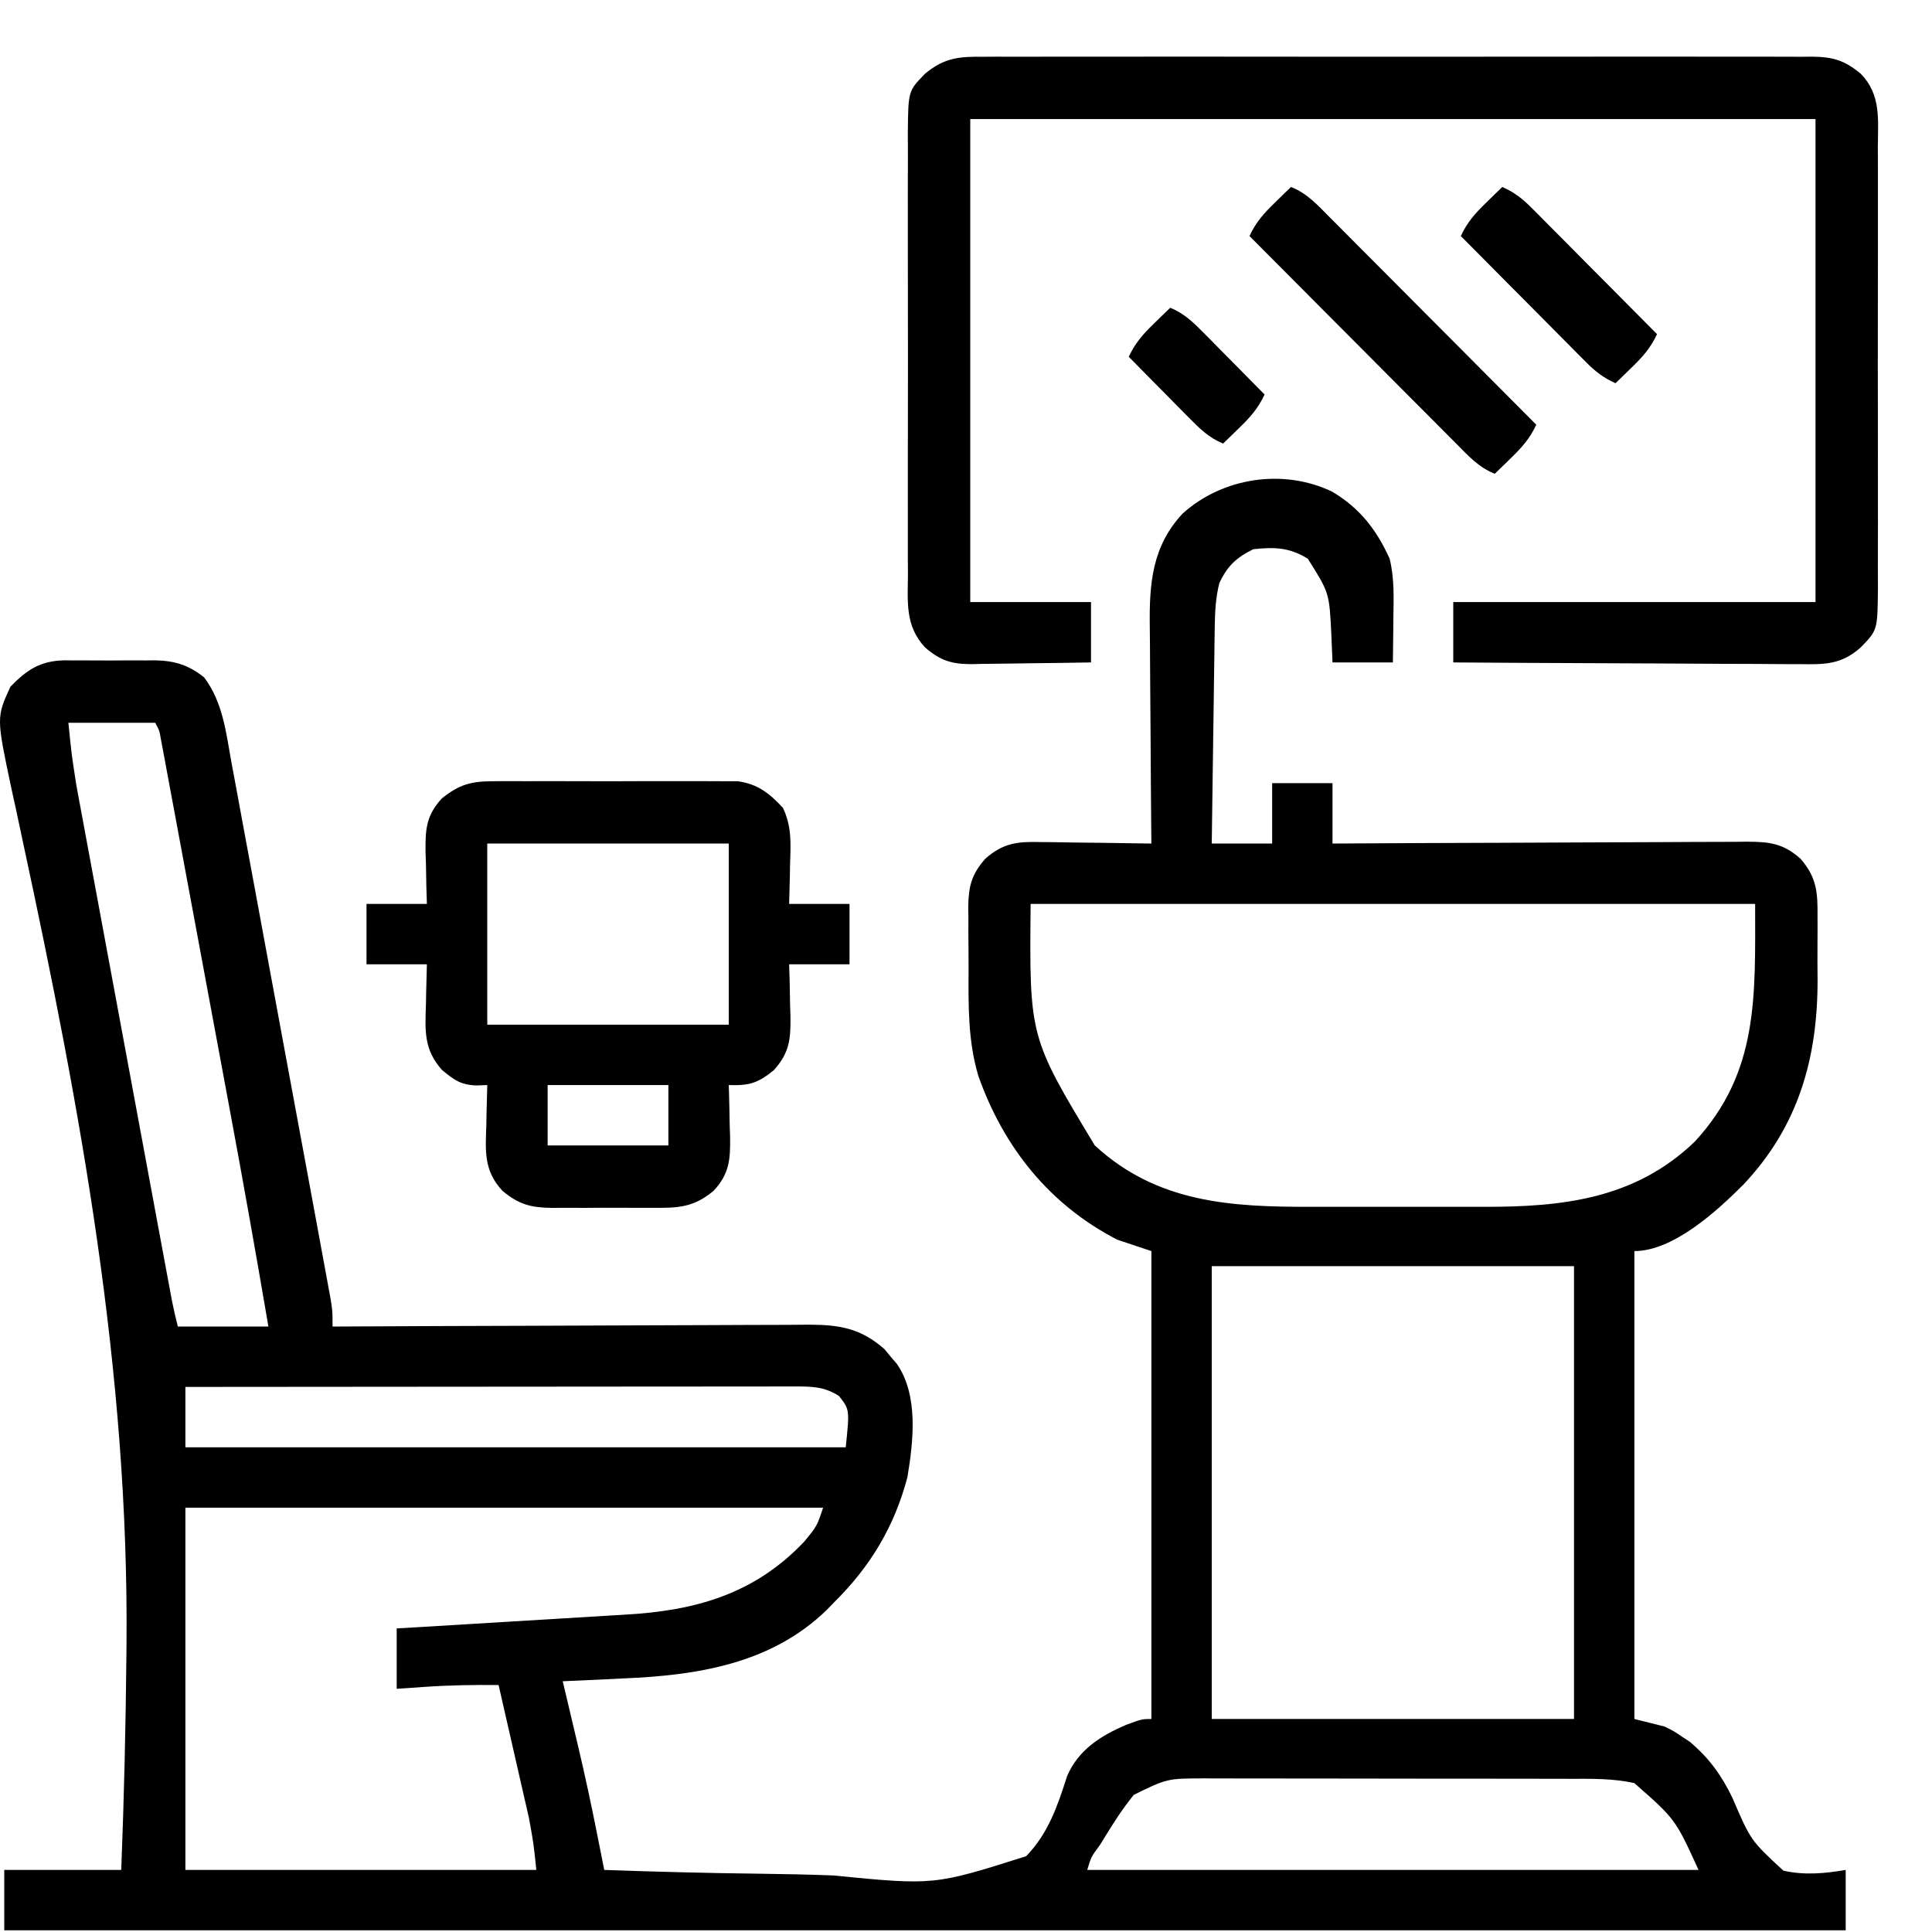
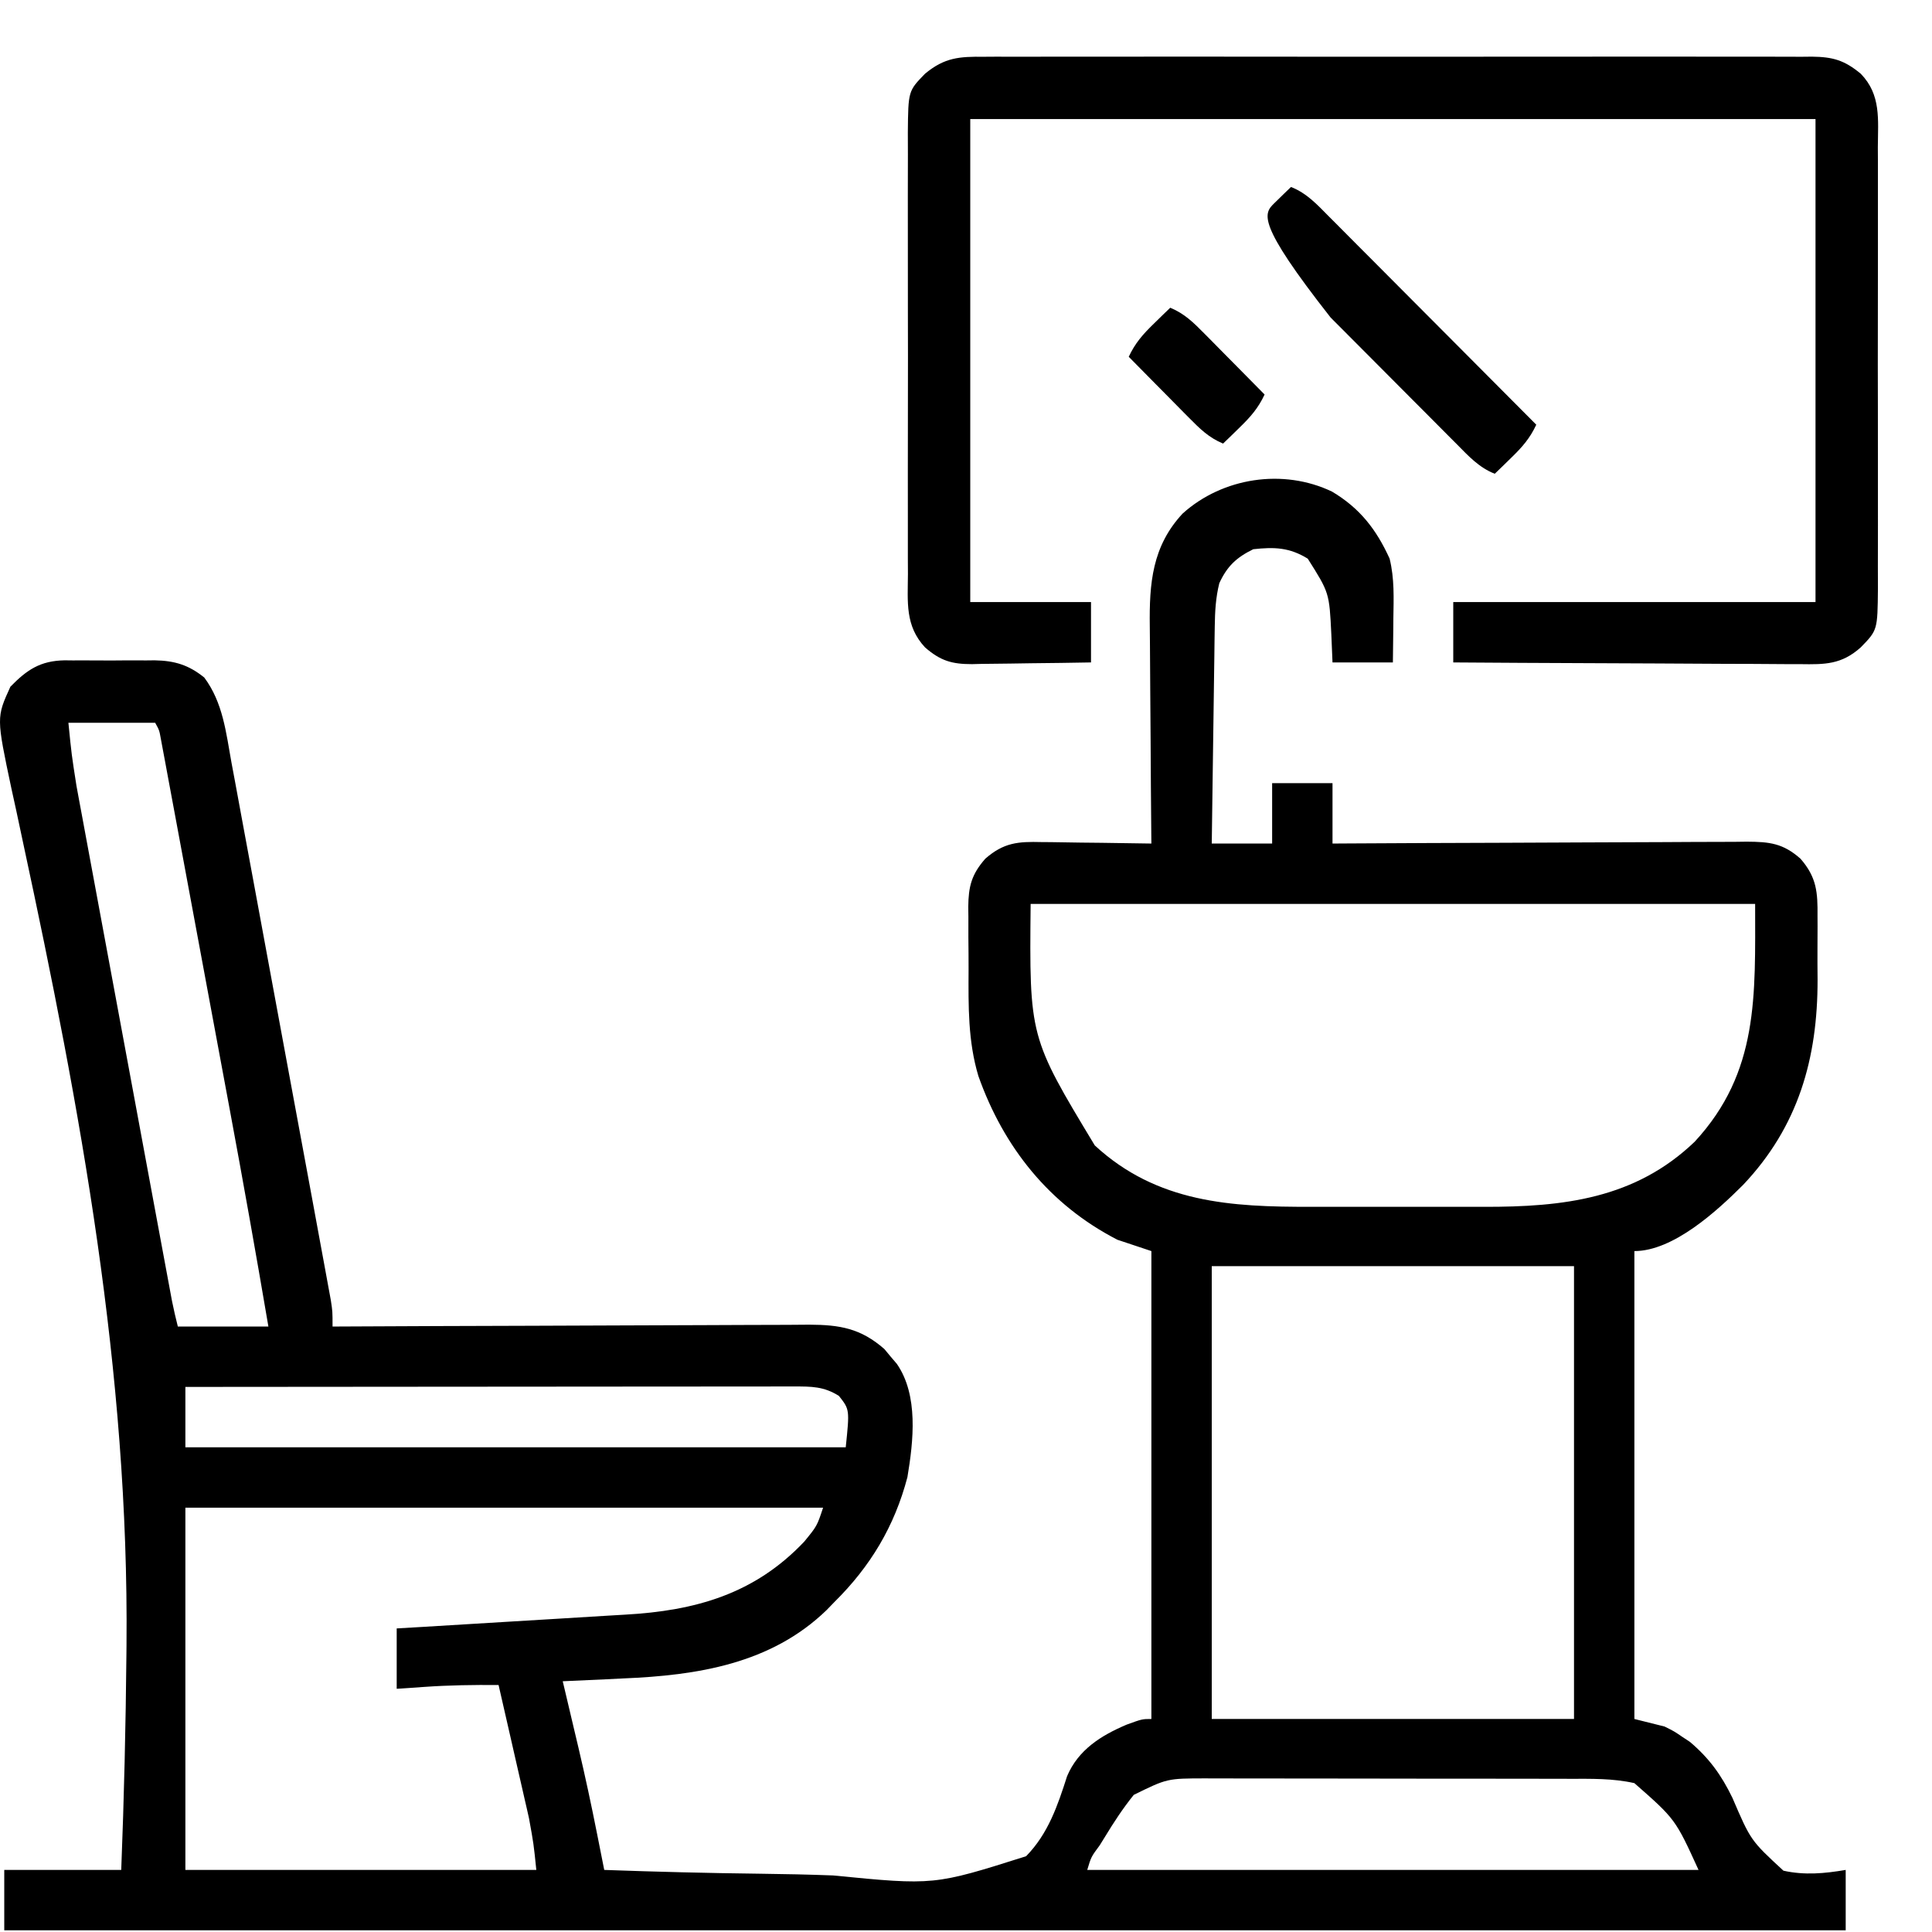
<svg xmlns="http://www.w3.org/2000/svg" width="512" height="512" viewBox="0 0 512 512" fill="none">
  <path d="M353.02 130.291C360.377 134.678 364.73 140.286 368.258 148.026C369.566 153.316 369.337 158.499 369.254 163.924C369.245 165.042 369.236 166.16 369.227 167.311C369.203 170.057 369.167 172.803 369.129 175.549C363.849 175.549 358.569 175.549 353.129 175.549C353.026 173.095 352.923 170.641 352.816 168.112C352.28 157.086 352.28 157.086 346.566 148.049C341.742 145.08 337.741 144.929 332.129 145.549C327.661 147.743 325.22 150.036 323.129 154.549C322.173 158.394 321.978 162.038 321.924 165.992C321.904 167.273 321.884 168.554 321.863 169.874C321.846 171.262 321.829 172.65 321.813 174.038C321.792 175.465 321.771 176.893 321.75 178.321C321.695 182.067 321.645 185.814 321.597 189.561C321.546 193.388 321.491 197.216 321.436 201.043C321.328 208.545 321.227 216.047 321.129 223.549C326.409 223.549 331.689 223.549 337.129 223.549C337.129 218.269 337.129 212.989 337.129 207.549C342.409 207.549 347.689 207.549 353.129 207.549C353.129 212.829 353.129 218.109 353.129 223.549C354.594 223.54 356.059 223.532 357.568 223.522C371.37 223.441 385.172 223.381 398.974 223.342C406.07 223.321 413.165 223.293 420.261 223.248C427.108 223.203 433.955 223.18 440.802 223.17C443.415 223.162 446.028 223.148 448.641 223.126C452.3 223.097 455.957 223.093 459.616 223.095C460.698 223.081 461.779 223.066 462.894 223.052C468.975 223.085 472.508 223.477 477.129 227.549C481.466 232.499 481.721 236.514 481.66 242.795C481.664 243.684 481.668 244.572 481.672 245.487C481.674 247.365 481.667 249.244 481.65 251.122C481.629 253.947 481.65 256.769 481.676 259.594C481.71 280.511 476.57 298.584 461.911 314.038C454.953 320.992 443.418 331.549 433.129 331.549C433.129 372.469 433.129 413.389 433.129 455.549C435.769 456.209 438.409 456.869 441.129 457.549C443.668 458.811 443.668 458.811 445.754 460.237C446.447 460.694 447.141 461.152 447.855 461.624C452.943 465.933 456.205 470.429 459.109 476.448C463.963 487.751 463.963 487.751 472.63 495.753C478.222 496.995 483.527 496.505 489.129 495.549C489.129 500.829 489.129 506.109 489.129 511.549C328.089 511.549 167.049 511.549 1.129 511.549C1.129 506.269 1.129 500.989 1.129 495.549C11.359 495.549 21.589 495.549 32.129 495.549C32.877 476.426 33.329 457.31 33.504 438.174C33.511 437.441 33.518 436.707 33.525 435.951C34.19 363.501 21.359 294.139 6.161 223.524C5.535 220.614 4.919 217.702 4.303 214.791C3.886 212.841 3.454 210.894 3.022 208.947C-0.961 190.132 -0.961 190.132 2.754 181.987C7.14 177.486 10.686 175.11 17.118 174.993C17.852 175.002 18.587 175.01 19.344 175.018C20.505 175.012 20.505 175.012 21.689 175.006C23.319 175.004 24.948 175.011 26.578 175.028C29.056 175.049 31.532 175.028 34.01 175.002C35.6 175.005 37.191 175.01 38.781 175.018C39.514 175.01 40.246 175.002 41.001 174.993C46.269 175.088 50.005 176.217 54.129 179.549C59.079 186.18 59.902 194.106 61.337 202.06C61.632 203.641 61.928 205.221 62.225 206.802C63.026 211.078 63.811 215.358 64.592 219.638C65.413 224.121 66.249 228.601 67.083 233.081C68.48 240.601 69.867 248.122 71.248 255.644C73.021 265.301 74.809 274.955 76.602 284.608C78.144 292.911 79.68 301.214 81.214 309.518C81.707 312.187 82.201 314.855 82.695 317.524C83.471 321.713 84.242 325.904 85.01 330.094C85.293 331.633 85.576 333.171 85.862 334.709C86.25 336.807 86.634 338.905 87.017 341.003C87.341 342.765 87.341 342.765 87.672 344.562C88.129 347.549 88.129 347.549 88.129 351.549C89.169 351.544 89.169 351.544 90.231 351.538C107.124 351.45 124.017 351.384 140.911 351.342C149.081 351.321 157.25 351.293 165.42 351.248C172.543 351.208 179.665 351.182 186.788 351.173C190.557 351.168 194.327 351.156 198.096 351.126C201.649 351.099 205.201 351.091 208.753 351.097C210.67 351.095 212.586 351.074 214.503 351.052C222.596 351.09 228.113 352.03 234.371 357.514C234.91 358.165 235.449 358.816 236.004 359.487C236.558 360.135 237.113 360.784 237.684 361.452C243.431 369.793 242.078 381.875 240.477 391.452C237.06 404.486 230.669 415.122 221.129 424.549C220.442 425.258 219.755 425.967 219.047 426.698C204.323 440.957 184.765 443.994 165.191 444.799C163.622 444.876 162.052 444.954 160.482 445.034C156.699 445.222 152.914 445.392 149.129 445.549C149.32 446.353 149.511 447.157 149.708 447.986C150.441 451.079 151.172 454.173 151.9 457.268C152.361 459.222 152.825 461.175 153.289 463.127C155.088 470.753 156.728 478.396 158.249 486.082C158.431 486.997 158.613 487.912 158.801 488.856C159.245 491.087 159.687 493.318 160.129 495.549C173.933 496.046 187.732 496.394 201.544 496.557C207.96 496.637 214.367 496.767 220.779 497.013C247.536 499.643 247.536 499.643 271.926 491.919C277.778 485.952 280.283 478.531 282.794 470.696C285.766 463.692 291.782 459.931 298.566 457.049C302.698 455.549 302.698 455.549 305.129 455.549C305.129 414.629 305.129 373.709 305.129 331.549C300.674 330.064 300.674 330.064 296.129 328.549C278.077 319.271 265.954 303.994 259.28 285.151C256.507 275.907 256.639 266.592 256.683 257.029C256.691 254.159 256.662 251.291 256.631 248.42C256.629 246.581 256.63 244.741 256.633 242.901C256.622 242.051 256.61 241.201 256.599 240.325C256.662 234.931 257.437 231.748 261.129 227.549C266.029 223.274 269.83 222.999 276.027 223.159C276.862 223.164 277.697 223.17 278.558 223.176C281.207 223.198 283.855 223.248 286.504 223.299C288.307 223.319 290.111 223.338 291.914 223.354C296.32 223.398 300.724 223.467 305.129 223.549C305.12 222.669 305.111 221.79 305.102 220.883C305.022 212.557 304.961 204.231 304.922 195.904C304.901 191.625 304.873 187.345 304.827 183.065C304.783 178.929 304.76 174.792 304.749 170.655C304.742 169.084 304.728 167.512 304.706 165.941C304.556 154.618 305.326 144.753 313.426 136.081C324.023 126.553 340.066 124.076 353.02 130.291ZM18.129 191.549C18.966 199.976 18.966 199.976 20.267 208.268C20.495 209.504 20.722 210.74 20.956 212.014C21.205 213.351 21.455 214.687 21.705 216.023C21.97 217.457 22.235 218.89 22.499 220.324C23.212 224.187 23.93 228.05 24.649 231.913C25.403 235.965 26.152 240.018 26.902 244.071C28.16 250.869 29.422 257.665 30.685 264.462C32.306 273.184 33.923 281.907 35.538 290.631C36.928 298.141 38.32 305.651 39.713 313.162C40.16 315.572 40.607 317.983 41.053 320.393C41.755 324.178 42.458 327.961 43.161 331.745C43.419 333.133 43.677 334.522 43.934 335.91C44.285 337.805 44.638 339.699 44.99 341.593C45.187 342.653 45.384 343.713 45.587 344.805C46.034 347.067 46.57 349.312 47.129 351.549C55.049 351.549 62.969 351.549 71.129 351.549C67.842 332.212 64.398 312.909 60.809 293.626C60.286 290.816 59.764 288.007 59.242 285.197C58.014 278.583 56.784 271.97 55.553 265.357C54.286 258.552 53.023 251.747 51.761 244.941C50.668 239.048 49.573 233.156 48.477 227.263C47.825 223.764 47.175 220.265 46.526 216.765C45.81 212.895 45.088 209.026 44.366 205.158C44.153 204.004 43.94 202.851 43.721 201.662C43.525 200.616 43.329 199.57 43.127 198.492C42.957 197.58 42.788 196.668 42.613 195.729C42.215 193.518 42.215 193.518 41.129 191.549C33.539 191.549 25.949 191.549 18.129 191.549ZM273.129 239.549C272.787 274.817 272.787 274.817 290.129 303.549C306.63 318.788 326.243 319.874 347.504 319.815C349.244 319.816 350.984 319.818 352.724 319.821C356.348 319.824 359.972 319.819 363.596 319.81C368.201 319.799 372.807 319.805 377.412 319.817C380.999 319.824 384.585 319.822 388.171 319.817C389.868 319.816 391.564 319.817 393.261 319.822C414.245 319.867 433.342 317.707 449.129 302.549C466.177 284.089 465.129 263.949 465.129 239.549C401.769 239.549 338.409 239.549 273.129 239.549ZM321.129 335.549C321.129 375.149 321.129 414.749 321.129 455.549C352.809 455.549 384.489 455.549 417.129 455.549C417.129 415.949 417.129 376.349 417.129 335.549C385.449 335.549 353.769 335.549 321.129 335.549ZM49.129 367.549C49.129 372.829 49.129 378.109 49.129 383.549C106.879 383.549 164.629 383.549 224.129 383.549C225.171 373.526 225.171 373.526 222.316 369.924C218.301 367.4 215.036 367.426 210.39 367.429C209.357 367.428 209.357 367.428 208.304 367.426C205.991 367.425 203.679 367.43 201.366 367.436C199.711 367.436 198.055 367.436 196.4 367.435C191.9 367.435 187.4 367.441 182.901 367.448C178.2 367.454 173.5 367.455 168.799 367.456C159.896 367.459 150.992 367.467 142.089 367.477C131.953 367.488 121.818 367.494 111.683 367.499C90.831 367.509 69.98 367.527 49.129 367.549ZM49.129 399.549C49.129 431.229 49.129 462.909 49.129 495.549C79.819 495.549 110.509 495.549 142.129 495.549C141.417 488.602 141.417 488.602 140.189 481.856C140.009 481.056 139.829 480.255 139.643 479.431C139.452 478.603 139.26 477.774 139.063 476.92C138.864 476.045 138.666 475.17 138.461 474.269C137.834 471.507 137.201 468.747 136.566 465.987C136.137 464.101 135.708 462.215 135.279 460.329C134.234 455.734 133.183 451.141 132.129 446.549C125.543 446.494 119.011 446.583 112.441 447.049C108.822 447.297 108.822 447.297 105.129 447.549C105.129 442.269 105.129 436.989 105.129 431.549C107.363 431.419 109.597 431.288 111.899 431.154C119.328 430.717 126.756 430.263 134.183 429.801C138.681 429.521 143.179 429.247 147.678 428.987C152.029 428.735 156.38 428.468 160.73 428.19C162.379 428.087 164.029 427.99 165.68 427.898C184.225 426.863 199.963 422.467 213.129 408.549C216.512 404.421 216.512 404.421 218.129 399.549C162.359 399.549 106.589 399.549 49.129 399.549ZM300.461 475.659C297.597 479.209 295.181 482.904 292.816 486.799C292.135 487.898 292.135 487.898 291.439 489.018C289.167 492.085 289.167 492.085 288.129 495.549C341.589 495.549 395.049 495.549 450.129 495.549C443.993 482.101 443.993 482.101 433.129 472.549C427.426 471.264 421.739 471.402 415.926 471.404C414.807 471.401 413.687 471.397 412.534 471.394C408.839 471.384 405.144 471.382 401.449 471.381C398.876 471.378 396.303 471.375 393.73 471.371C388.339 471.365 382.947 471.363 377.555 471.364C371.337 471.365 365.12 471.354 358.902 471.338C352.904 471.324 346.906 471.32 340.907 471.321C338.363 471.319 335.819 471.315 333.274 471.307C329.713 471.297 326.152 471.3 322.59 471.306C321.544 471.301 320.497 471.295 319.419 471.289C309.313 471.305 309.313 471.305 300.461 475.659Z" fill="black" />
  <path d="M260.77 15.043C261.735 15.036 262.699 15.03 263.693 15.024C266.922 15.008 270.15 15.02 273.379 15.033C275.696 15.027 278.012 15.02 280.328 15.012C286.617 14.993 292.906 15 299.195 15.013C305.775 15.023 312.354 15.014 318.934 15.008C330.691 14.999 342.449 15.012 354.206 15.033C364.863 15.05 375.519 15.047 386.176 15.029C398.557 15.008 410.937 15 423.317 15.011C429.869 15.018 436.42 15.018 442.972 15.005C449.131 14.994 455.29 15.002 461.45 15.025C463.711 15.03 465.973 15.029 468.234 15.02C471.319 15.009 474.404 15.023 477.489 15.043C478.834 15.029 478.834 15.029 480.206 15.015C485.678 15.084 488.778 15.926 493.129 19.55C498.543 25.12 497.693 31.687 497.647 38.988C497.652 40.358 497.659 41.729 497.668 43.099C497.686 46.81 497.679 50.52 497.667 54.231C497.656 58.12 497.666 62.009 497.672 65.898C497.679 72.428 497.67 78.958 497.651 85.488C497.629 93.031 497.636 100.573 497.658 108.115C497.676 114.599 497.679 121.082 497.668 127.565C497.662 131.434 497.661 135.303 497.674 139.172C497.686 142.81 497.678 146.447 497.655 150.085C497.647 152.052 497.659 154.019 497.671 155.986C497.566 166.986 497.566 166.986 493.129 171.55C488.01 176.131 483.617 176.105 477.085 176.005C475.591 176.005 475.591 176.005 474.067 176.006C470.788 176.004 467.51 175.972 464.231 175.941C461.953 175.934 459.674 175.928 457.396 175.924C451.408 175.909 445.421 175.869 439.434 175.825C433.321 175.784 427.207 175.766 421.094 175.746C409.106 175.703 397.118 175.635 385.129 175.55C385.129 170.27 385.129 164.99 385.129 159.55C416.809 159.55 448.489 159.55 481.129 159.55C481.129 117.31 481.129 75.07 481.129 31.55C407.209 31.55 333.289 31.55 257.129 31.55C257.129 73.79 257.129 116.03 257.129 159.55C267.689 159.55 278.249 159.55 289.129 159.55C289.129 164.83 289.129 170.11 289.129 175.55C283.827 175.65 278.526 175.722 273.224 175.77C271.421 175.79 269.619 175.817 267.817 175.852C265.221 175.901 262.625 175.923 260.028 175.941C258.827 175.972 258.827 175.972 257.603 176.004C252.305 176.006 249.262 175.157 245.129 171.55C239.823 165.819 240.564 159.604 240.612 152.113C240.606 150.742 240.599 149.372 240.591 148.002C240.572 144.291 240.579 140.58 240.592 136.87C240.602 132.981 240.593 129.092 240.586 125.203C240.579 118.673 240.589 112.143 240.608 105.613C240.63 98.07 240.623 90.528 240.601 82.986C240.582 76.502 240.58 70.019 240.59 63.535C240.597 59.667 240.597 55.798 240.584 51.929C240.573 48.291 240.581 44.653 240.604 41.016C240.612 39.049 240.6 37.082 240.587 35.115C240.693 24.115 240.693 24.115 245.129 19.55C250.343 15.208 254.282 14.978 260.77 15.043Z" fill="black" />
-   <path d="M130.691 207.035C131.424 207.028 132.156 207.021 132.911 207.013C135.317 206.996 137.723 207.007 140.129 207.021C141.81 207.018 143.491 207.014 145.172 207.009C148.689 207.004 152.206 207.012 155.723 207.031C160.222 207.054 164.72 207.04 169.219 207.017C172.689 207.002 176.158 207.007 179.627 207.017C181.286 207.02 182.945 207.016 184.603 207.007C186.925 206.997 189.245 207.012 191.566 207.035C192.885 207.038 194.204 207.041 195.562 207.044C200.869 207.8 203.903 210.233 207.488 214.091C209.846 219.066 209.561 223.501 209.379 228.927C209.361 229.95 209.343 230.972 209.324 232.025C209.277 234.534 209.206 237.043 209.129 239.552C214.409 239.552 219.689 239.552 225.129 239.552C225.129 244.832 225.129 250.112 225.129 255.552C219.849 255.552 214.569 255.552 209.129 255.552C209.175 257.071 209.222 258.589 209.27 260.154C209.307 262.162 209.343 264.169 209.379 266.177C209.412 267.176 209.446 268.175 209.48 269.205C209.562 275.355 209.266 278.893 205.129 283.552C200.904 287.043 198.514 287.747 193.129 287.552C193.16 288.505 193.16 288.505 193.192 289.477C193.276 292.377 193.328 295.276 193.379 298.177C193.412 299.176 193.446 300.175 193.48 301.205C193.559 307.164 193.374 310.983 189.129 315.552C183.869 319.984 179.704 320.142 173.129 320.084C171.698 320.089 171.698 320.089 170.238 320.095C168.228 320.098 166.217 320.091 164.207 320.074C161.139 320.052 158.072 320.074 155.004 320.099C153.046 320.097 151.087 320.091 149.129 320.084C148.216 320.092 147.304 320.1 146.363 320.108C140.783 320.026 137.551 319.278 133.129 315.552C128.179 310.225 128.649 305.044 128.879 298.177C128.897 297.155 128.915 296.133 128.934 295.08C128.981 292.57 129.046 290.061 129.129 287.552C128.203 287.586 127.278 287.619 126.324 287.654C122.1 287.52 120.363 286.224 117.129 283.552C112.304 278.118 112.643 273.22 112.879 266.177C112.897 265.155 112.915 264.133 112.934 263.08C112.981 260.57 113.052 258.061 113.129 255.552C107.849 255.552 102.569 255.552 97.129 255.552C97.129 250.272 97.129 244.992 97.129 239.552C102.409 239.552 107.689 239.552 113.129 239.552C113.083 238.034 113.036 236.515 112.988 234.951C112.951 232.943 112.914 230.935 112.879 228.927C112.845 227.928 112.812 226.929 112.777 225.9C112.698 219.941 112.883 216.121 117.129 211.552C121.757 207.873 124.813 207.049 130.691 207.035ZM129.129 223.552C129.129 239.392 129.129 255.232 129.129 271.552C150.249 271.552 171.369 271.552 193.129 271.552C193.129 255.712 193.129 239.872 193.129 223.552C172.009 223.552 150.889 223.552 129.129 223.552ZM145.129 287.552C145.129 292.832 145.129 298.112 145.129 303.552C155.689 303.552 166.249 303.552 177.129 303.552C177.129 298.272 177.129 292.992 177.129 287.552C166.569 287.552 156.009 287.552 145.129 287.552Z" fill="black" />
-   <path d="M342.129 49.551C346.305 51.188 349.094 54.249 352.183 57.377C352.778 57.973 353.374 58.568 353.987 59.181C355.951 61.146 357.907 63.118 359.863 65.09C361.225 66.455 362.587 67.82 363.949 69.184C367.531 72.773 371.106 76.369 374.681 79.965C378.33 83.635 381.986 87.3 385.641 90.965C392.809 98.155 399.971 105.351 407.129 112.551C405.433 116.184 403.391 118.496 400.504 121.301C399.687 122.1 398.869 122.899 398.027 123.723C397.401 124.326 396.774 124.929 396.129 125.551C391.953 123.913 389.164 120.853 386.075 117.724C385.48 117.129 384.884 116.534 384.27 115.92C382.307 113.955 380.351 111.984 378.395 110.012C377.033 108.647 375.671 107.282 374.309 105.917C370.727 102.328 367.151 98.733 363.577 95.136C359.927 91.466 356.272 87.802 352.617 84.137C345.449 76.947 338.287 69.751 331.129 62.551C332.825 58.918 334.867 56.605 337.754 53.801C338.571 53.002 339.388 52.202 340.23 51.379C341.17 50.474 341.17 50.474 342.129 49.551Z" fill="black" />
-   <path d="M398.129 49.551C401.356 50.97 403.501 52.679 405.979 55.174C406.72 55.915 407.46 56.656 408.223 57.419C409.012 58.218 409.801 59.017 410.613 59.84C411.429 60.658 412.244 61.477 413.085 62.32C415.688 64.934 418.283 67.555 420.879 70.176C422.643 71.95 424.407 73.723 426.172 75.496C430.496 79.842 434.815 84.194 439.129 88.551C437.433 92.184 435.391 94.496 432.504 97.301C431.687 98.1 430.869 98.899 430.027 99.723C429.401 100.326 428.774 100.929 428.129 101.551C424.901 100.132 422.756 98.422 420.278 95.927C419.538 95.187 418.797 94.446 418.034 93.683C417.246 92.884 416.457 92.085 415.645 91.262C414.829 90.443 414.013 89.625 413.173 88.782C410.57 86.168 407.975 83.547 405.379 80.926C403.615 79.152 401.851 77.378 400.086 75.606C395.762 71.259 391.443 66.907 387.129 62.551C388.825 58.918 390.867 56.605 393.754 53.801C394.571 53.002 395.388 52.202 396.23 51.379C397.17 50.474 397.17 50.474 398.129 49.551Z" fill="black" />
+   <path d="M342.129 49.551C346.305 51.188 349.094 54.249 352.183 57.377C352.778 57.973 353.374 58.568 353.987 59.181C355.951 61.146 357.907 63.118 359.863 65.09C361.225 66.455 362.587 67.82 363.949 69.184C367.531 72.773 371.106 76.369 374.681 79.965C378.33 83.635 381.986 87.3 385.641 90.965C392.809 98.155 399.971 105.351 407.129 112.551C405.433 116.184 403.391 118.496 400.504 121.301C399.687 122.1 398.869 122.899 398.027 123.723C397.401 124.326 396.774 124.929 396.129 125.551C391.953 123.913 389.164 120.853 386.075 117.724C385.48 117.129 384.884 116.534 384.27 115.92C382.307 113.955 380.351 111.984 378.395 110.012C377.033 108.647 375.671 107.282 374.309 105.917C370.727 102.328 367.151 98.733 363.577 95.136C359.927 91.466 356.272 87.802 352.617 84.137C332.825 58.918 334.867 56.605 337.754 53.801C338.571 53.002 339.388 52.202 340.23 51.379C341.17 50.474 341.17 50.474 342.129 49.551Z" fill="black" />
  <path d="M310.129 81.551C313.895 83.114 316.265 85.457 319.113 88.34C319.574 88.803 320.034 89.266 320.509 89.744C321.97 91.216 323.425 92.696 324.879 94.176C325.872 95.179 326.865 96.181 327.859 97.184C330.288 99.634 332.71 102.091 335.129 104.551C333.433 108.184 331.391 110.496 328.504 113.301C327.278 114.5 327.278 114.5 326.027 115.723C325.401 116.326 324.774 116.929 324.129 117.551C320.363 115.988 317.993 113.644 315.145 110.762C314.684 110.298 314.224 109.835 313.749 109.358C312.288 107.885 310.833 106.406 309.379 104.926C308.386 103.923 307.392 102.92 306.398 101.918C303.97 99.468 301.548 97.011 299.129 94.551C300.825 90.918 302.867 88.605 305.754 85.801C306.571 85.002 307.388 84.202 308.23 83.379C309.17 82.474 309.17 82.474 310.129 81.551Z" fill="black" />
</svg>